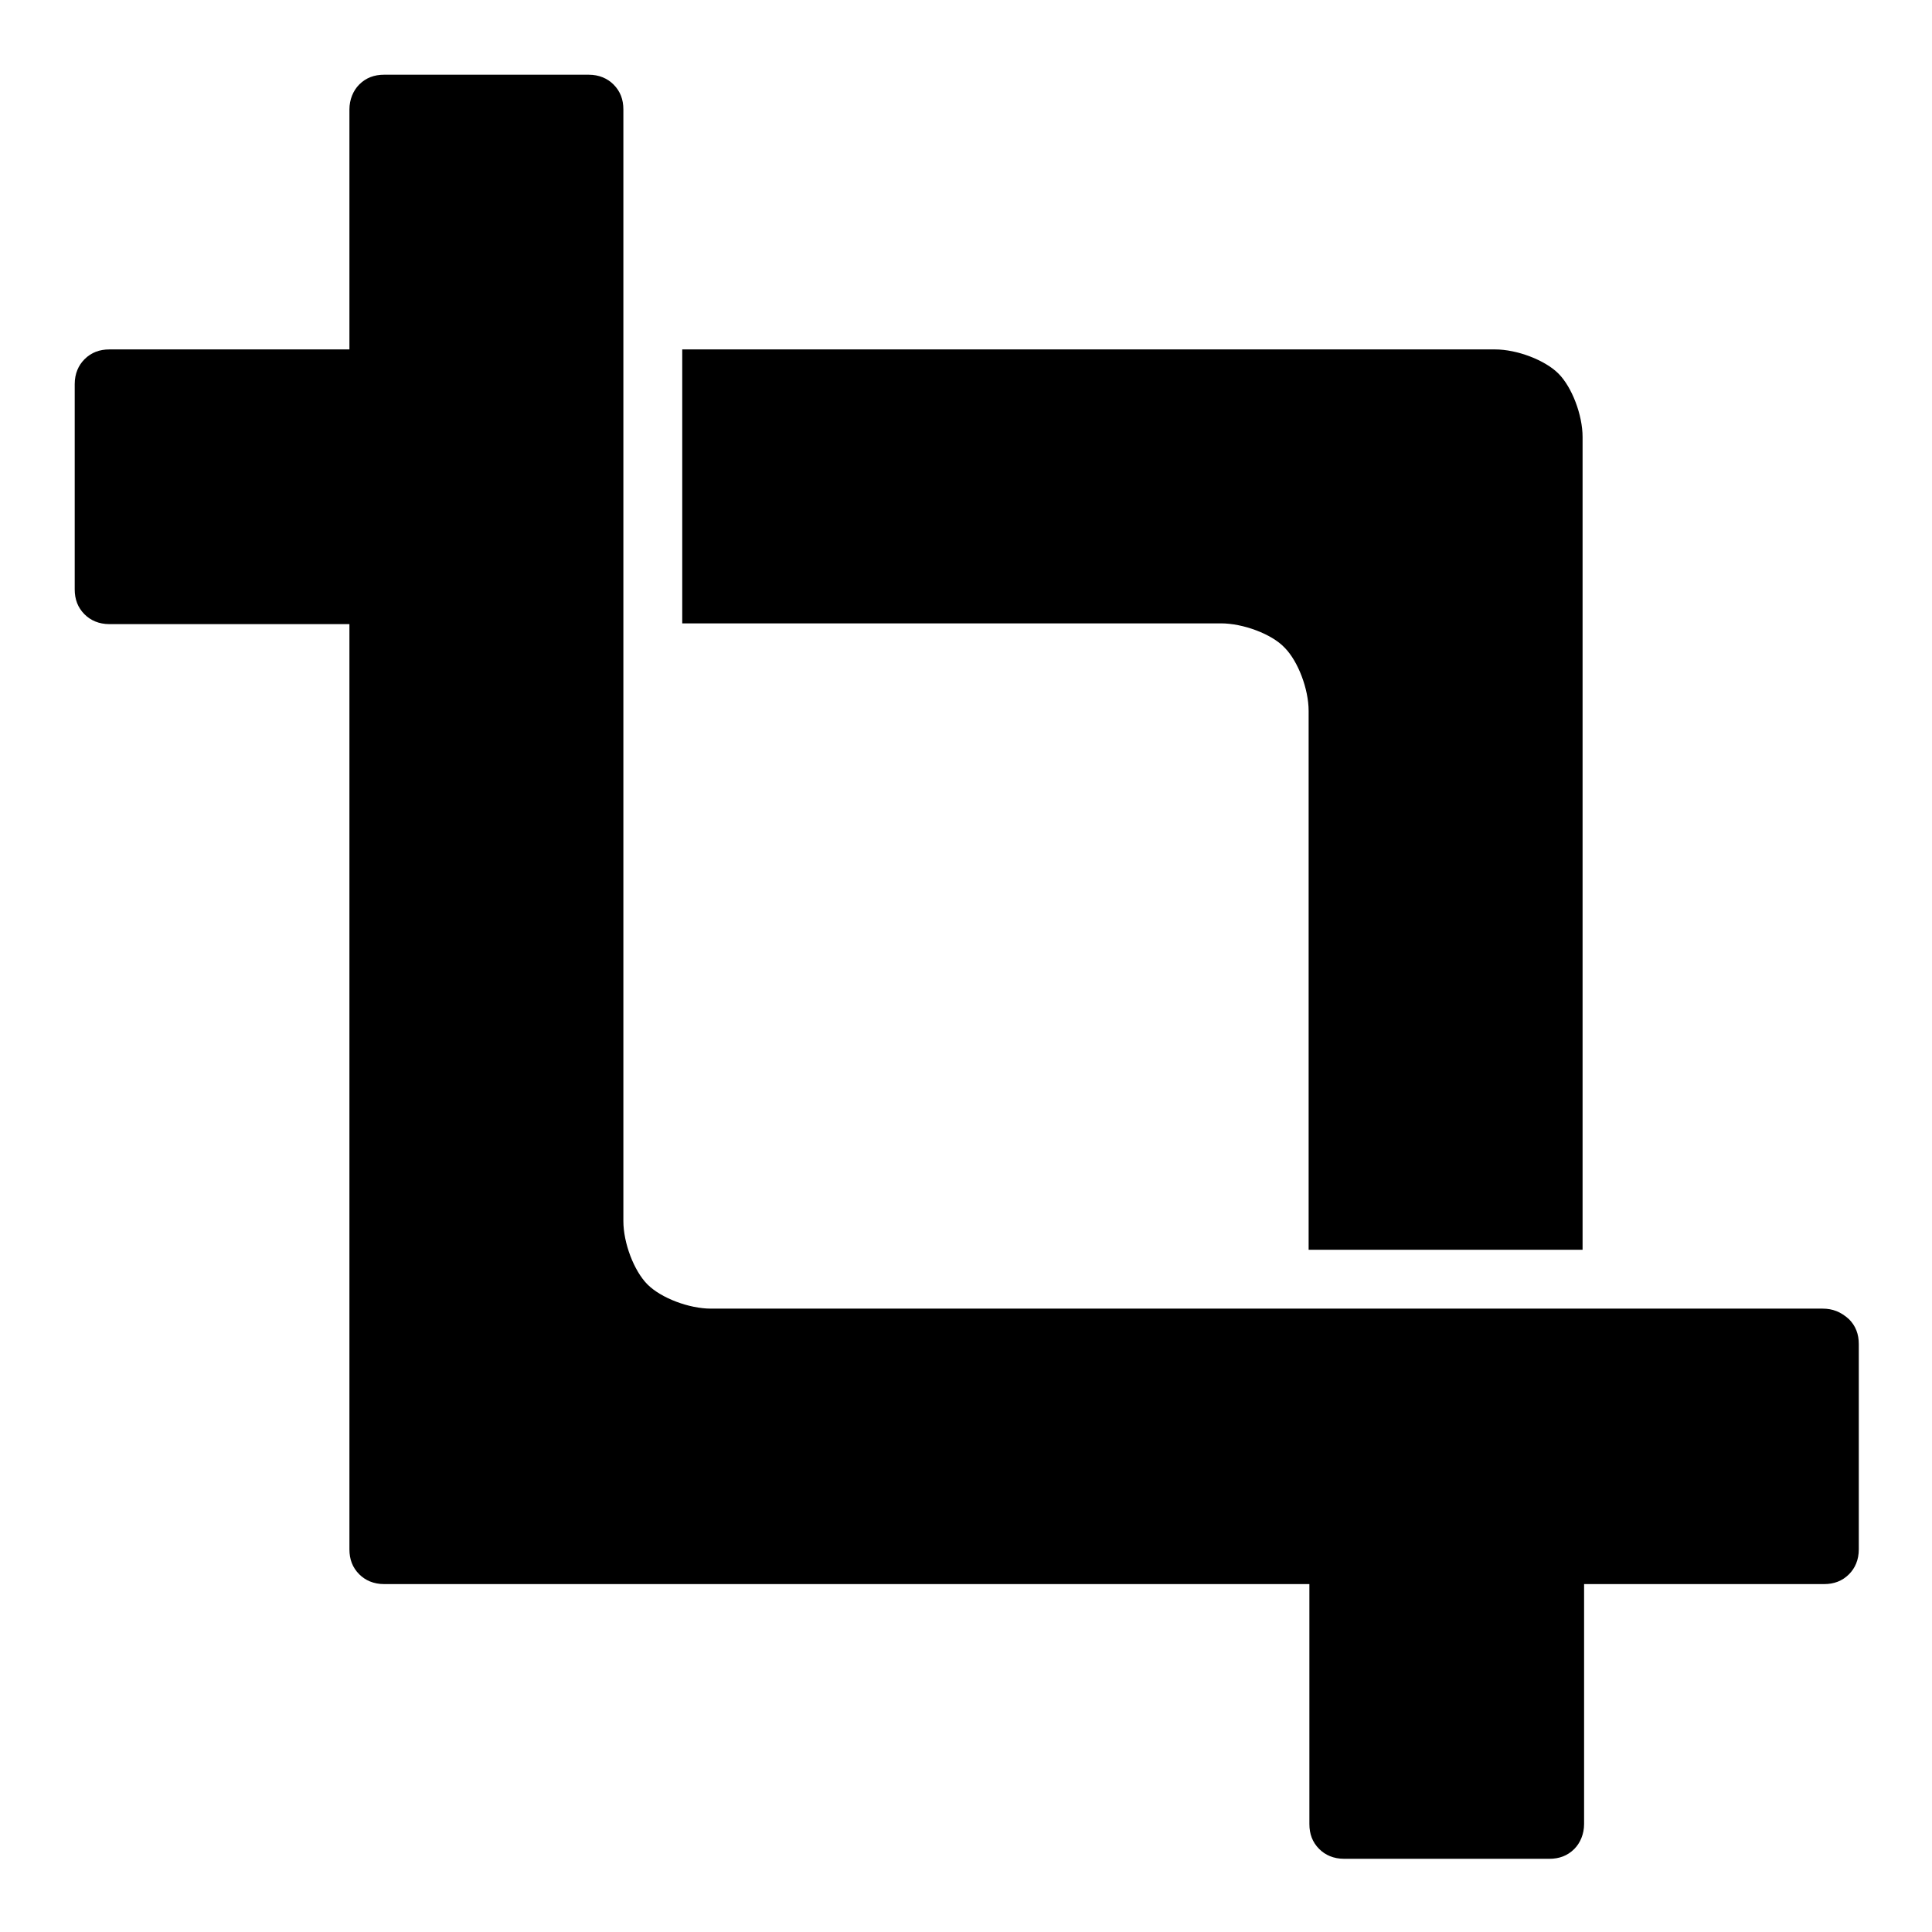
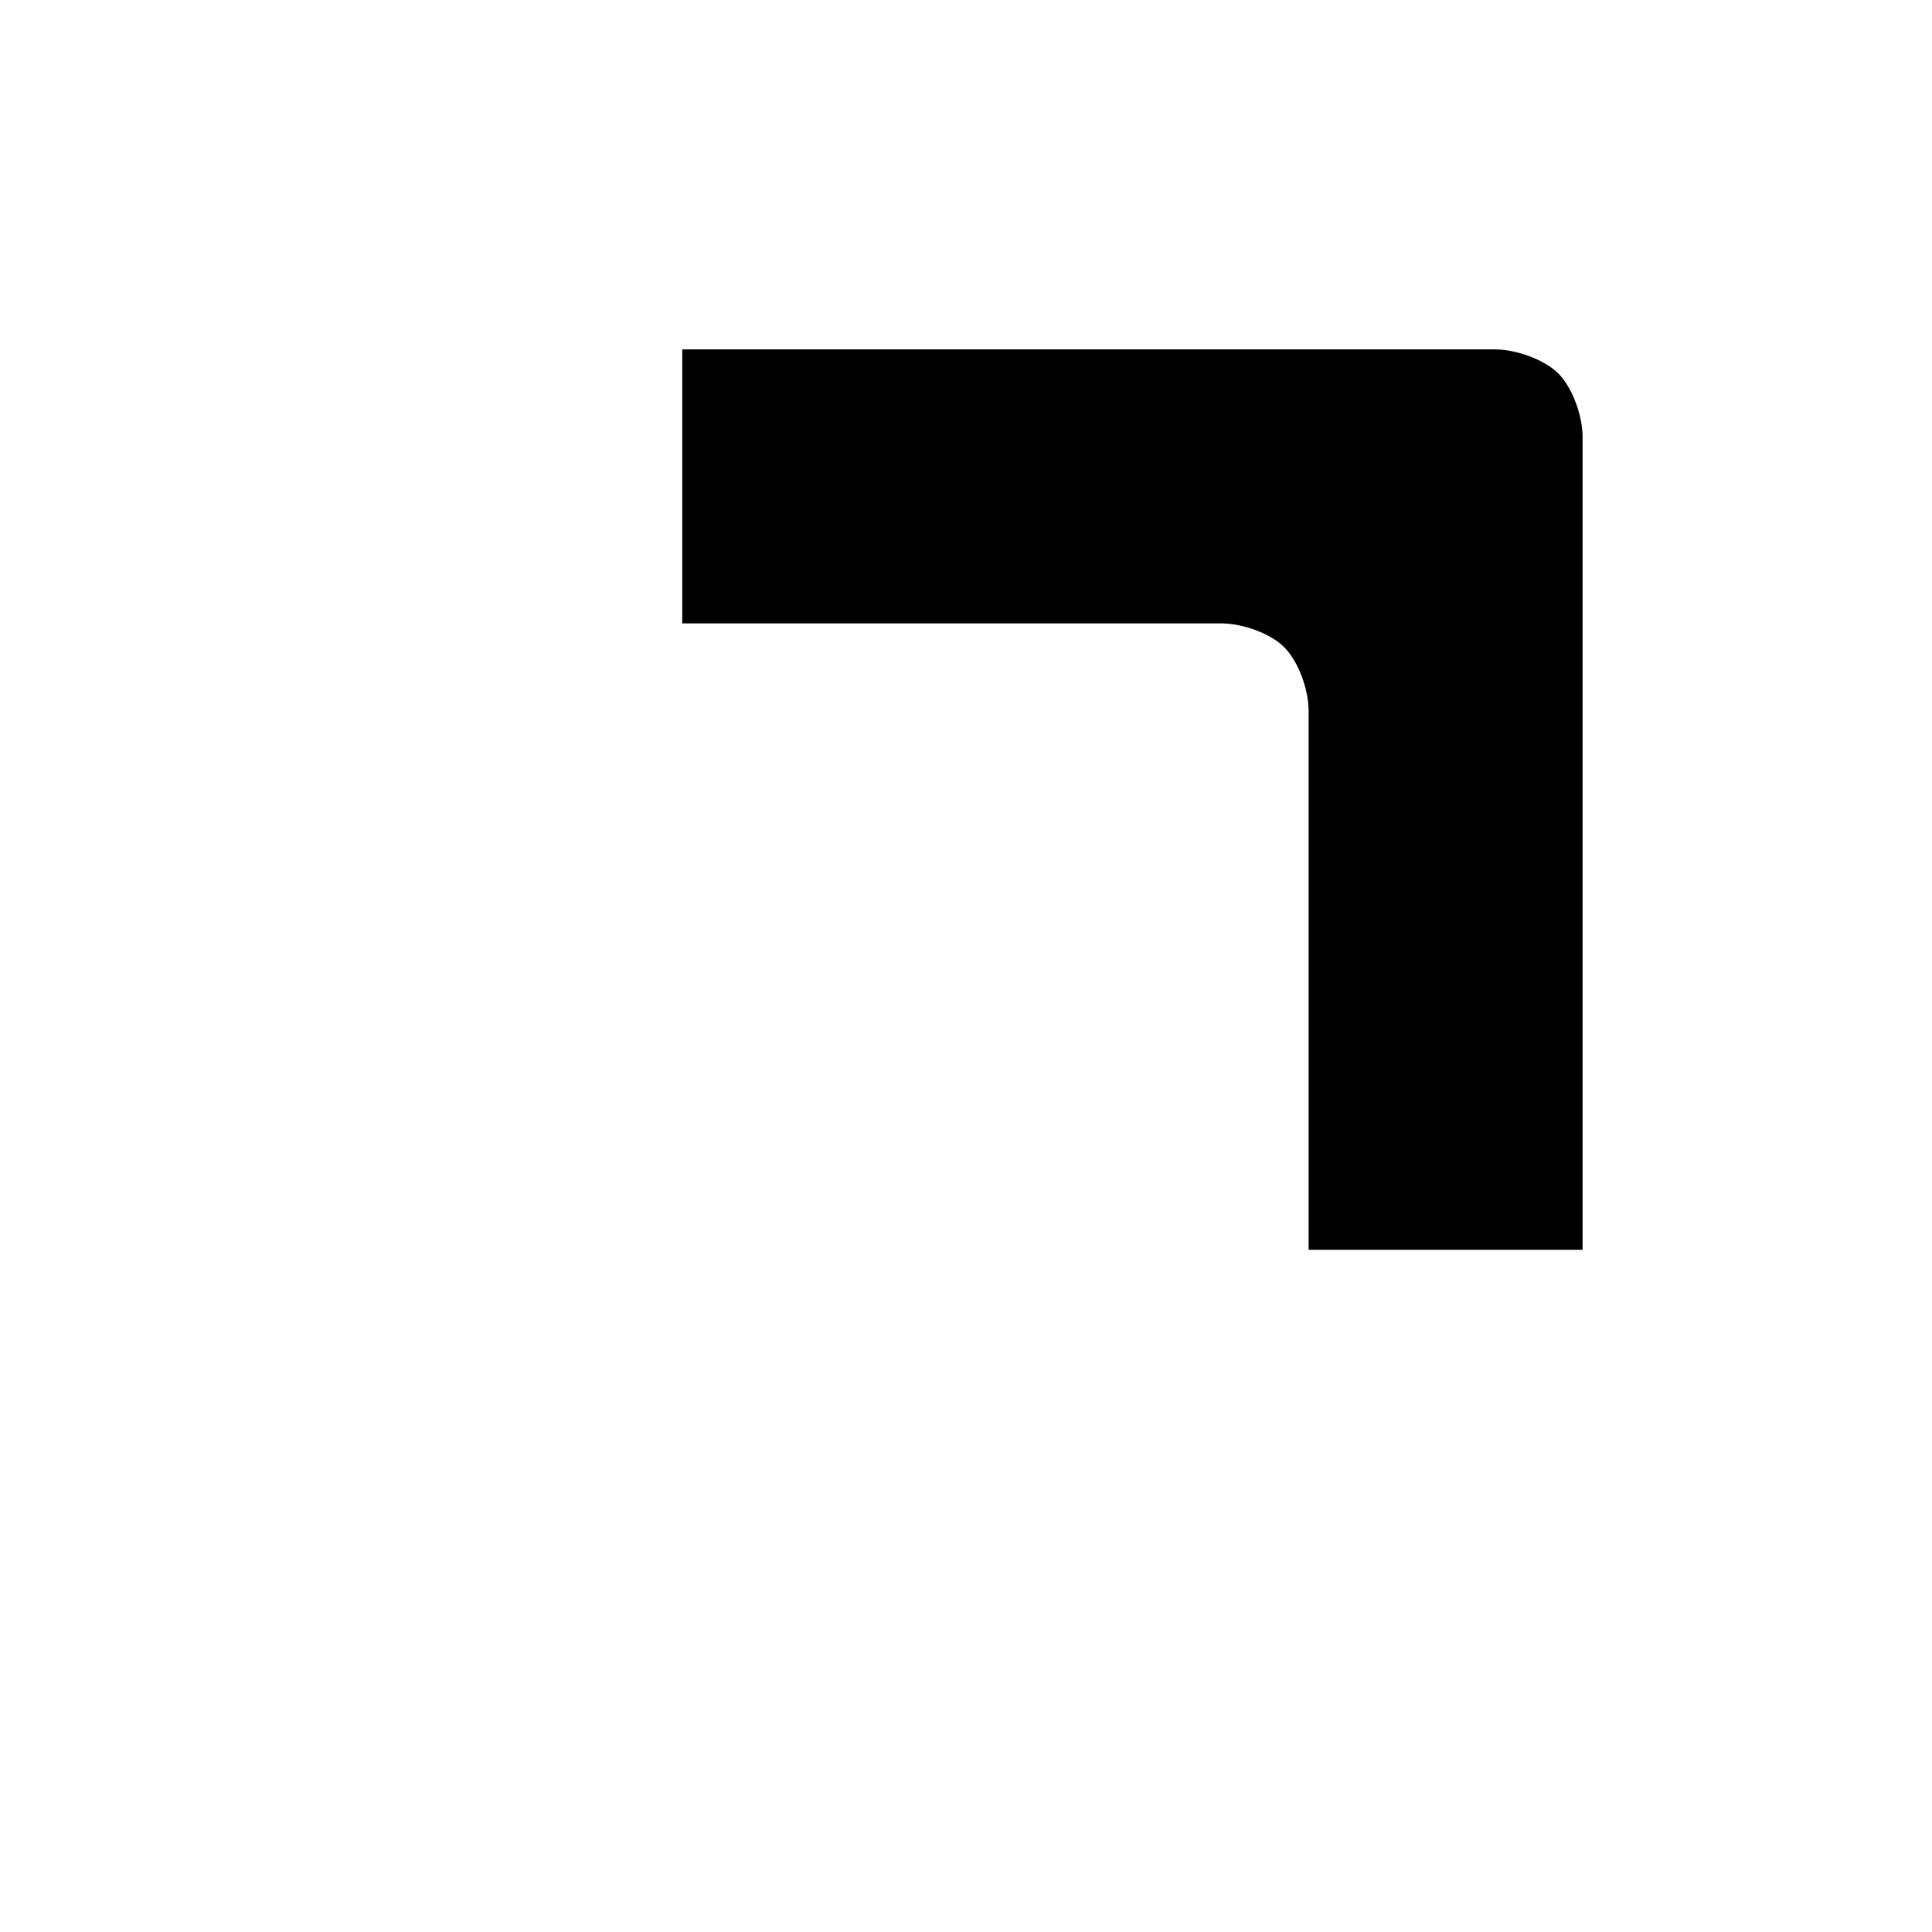
<svg xmlns="http://www.w3.org/2000/svg" version="1.1" x="0px" y="0px" viewBox="0 0 256 256" enable-background="new 0 0 256 256" xml:space="preserve">
  <g>
    <g>
      <g>
        <g>
-           <path fill="#000000" d="M241.5,173.4h-31.8v0h-36.3v0H94.2c-2.9,0-6.6-1.4-8.4-3.2c-1.8-1.8-3.2-5.5-3.2-8.4V87.1h0v-45h0V14.5c0-1.3-0.4-2.4-1.3-3.3c-0.8-0.8-1.9-1.3-3.3-1.3H50.9c-1.3,0-2.4,0.4-3.3,1.3c-0.8,0.8-1.3,2-1.3,3.3v31.8H14.5c-1.3,0-2.4,0.4-3.3,1.3c-0.8,0.8-1.3,1.9-1.3,3.3v27.2c0,1.3,0.4,2.4,1.3,3.3c0.8,0.8,1.9,1.3,3.3,1.3h31.8v122.6c0,1.3,0.4,2.4,1.3,3.3c0.8,0.8,1.9,1.3,3.3,1.3h122.6v31.8c0,1.3,0.4,2.4,1.3,3.3c0.8,0.8,1.9,1.3,3.3,1.3h27.2c1.3,0,2.4-0.4,3.3-1.3c0.8-0.8,1.3-2,1.3-3.3v-31.8h31.8c1.3,0,2.4-0.4,3.3-1.3c0.8-0.8,1.3-1.9,1.3-3.3v-27.2c0-1.3-0.4-2.4-1.3-3.3C243.9,173.8,242.8,173.4,241.5,173.4z" />
          <path fill="#000000" d="M170.2,85.8c1.8,1.8,3.2,5.5,3.2,8.4v71.4h36.3V57.9c0-2.9-1.4-6.6-3.2-8.4c-1.8-1.8-5.5-3.2-8.4-3.2H90.4v36.3h71.4C164.7,82.6,168.5,84,170.2,85.8z" />
        </g>
      </g>
      <g />
      <g />
      <g />
      <g />
      <g />
      <g />
      <g />
      <g />
      <g />
      <g />
      <g />
      <g />
      <g />
      <g />
      <g />
    </g>
  </g>
</svg>